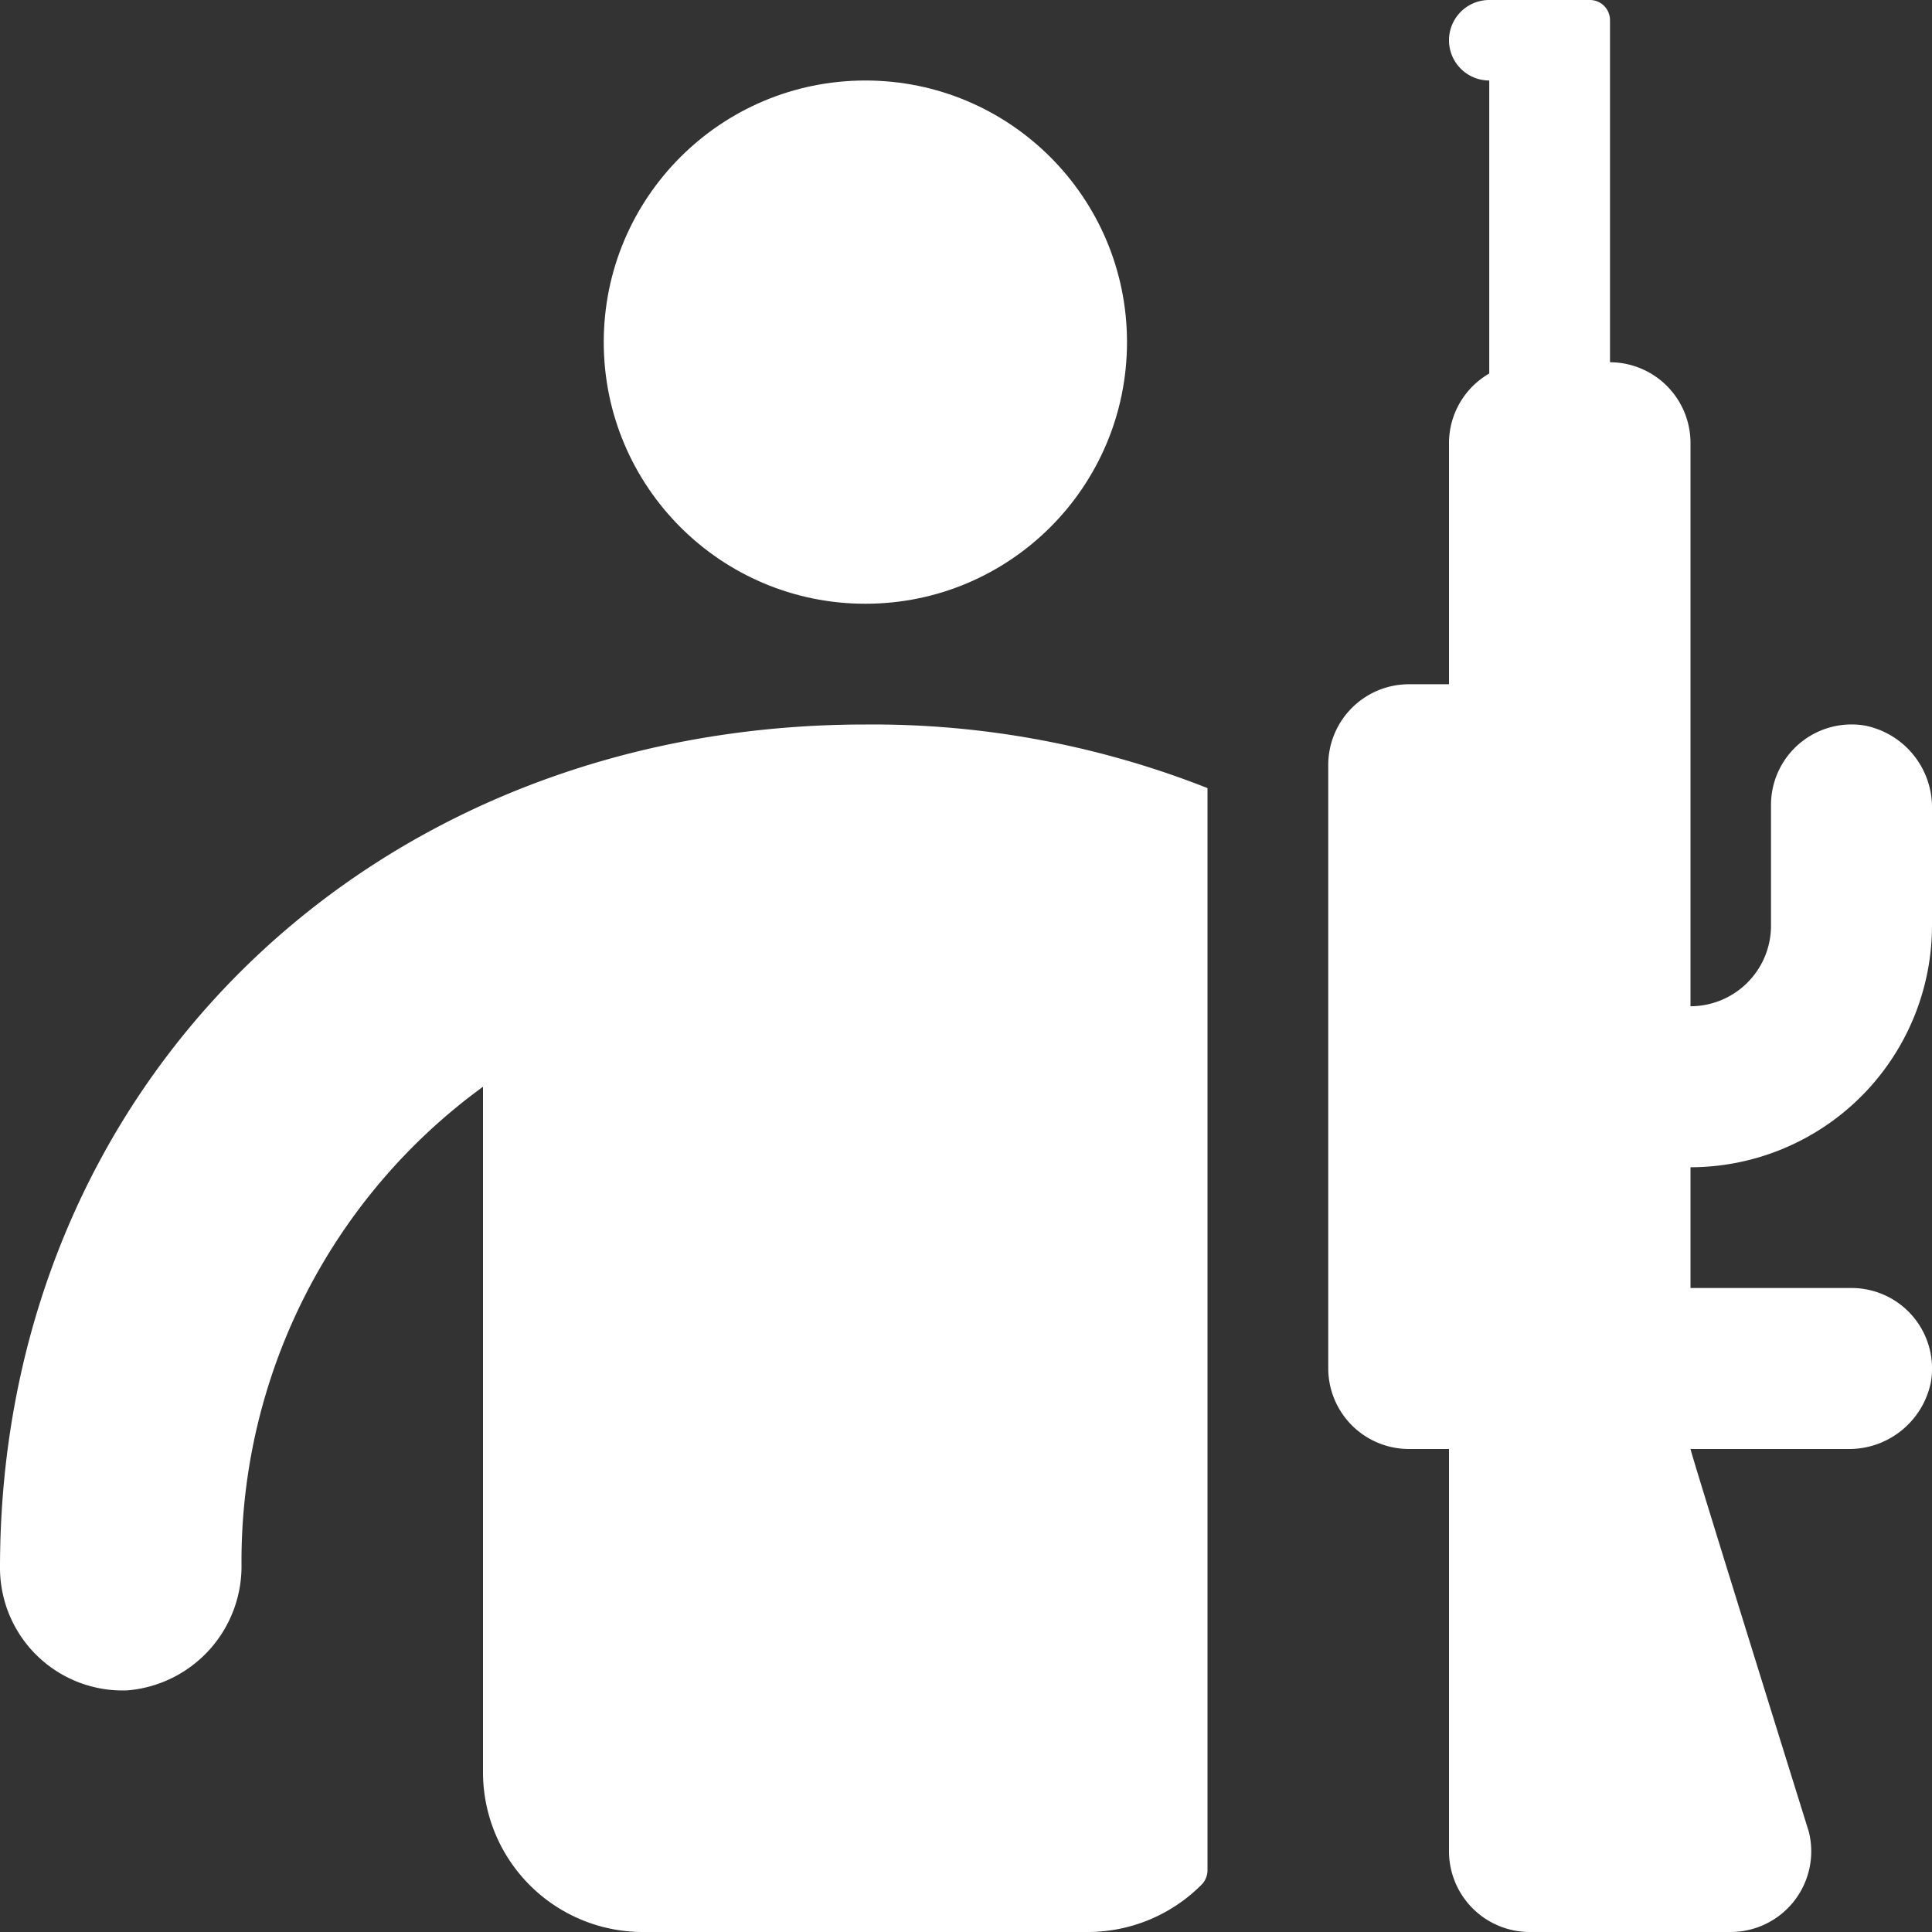
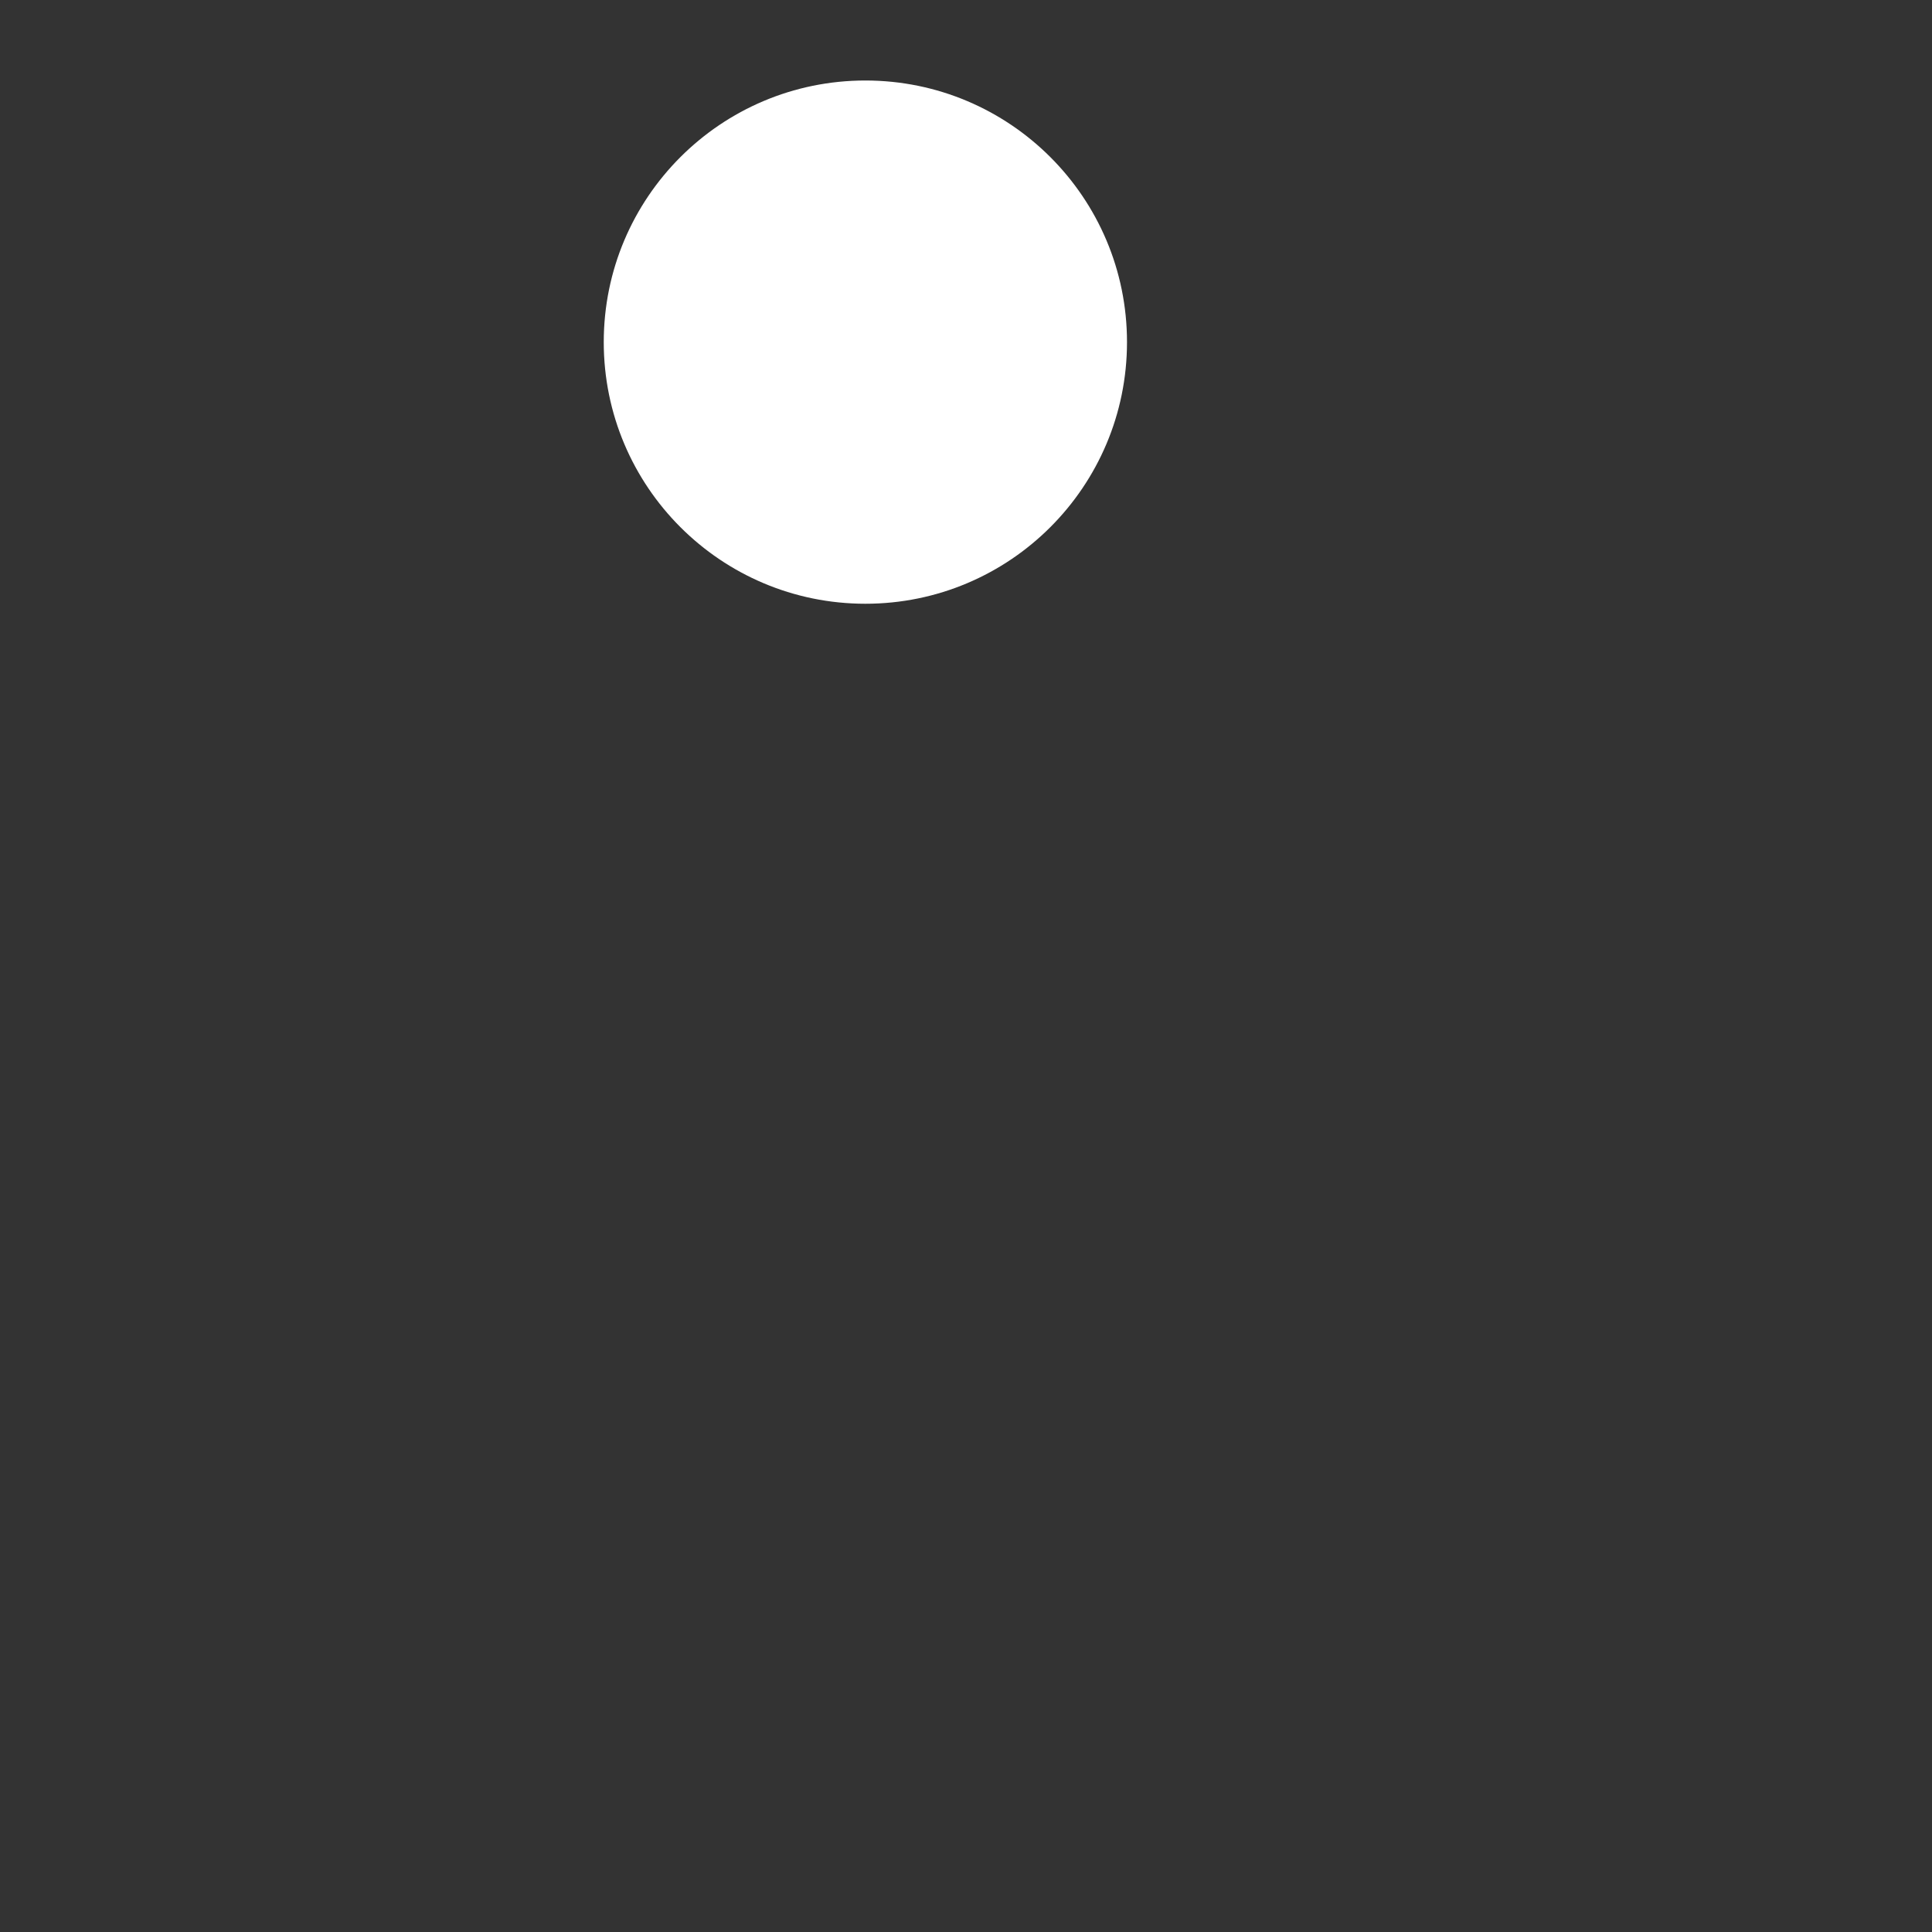
<svg xmlns="http://www.w3.org/2000/svg" viewBox="0 0 48 48">
  <rect x="0" y="0" width="48" height="48" fill="#333333" stroke="none" />
  <g fill="#418fde" data-name="Layer 2">
    <circle cx="21.5" cy="8.5" r="6.5" style="fill: #ffffff;" />
-     <path d="M0 38.95a3.047 3.047 0 0 0 3.166 3.047A3.093 3.093 0 0 0 6 38.853 14.578 14.578 0 0 1 12 27v17.03A3.97 3.97 0 0 0 15.97 48h11.06a3.99 3.99 0 0 0 2.826-1.179.51.51 0 0 0 .144-.36V19.58A22.665 22.665 0 0 0 21.5 18C9.22 18 0 26.95 0 38.95zM48 23v-2.893a2.074 2.074 0 0 0-1.664-2.08A2.001 2.001 0 0 0 44 20v3a2.002 2.002 0 0 1-2 2V11a2.006 2.006 0 0 0-2-2V.5a.5.5 0 0 0-.5-.5H37a1 1 0 0 0 0 2v7.28A1.997 1.997 0 0 0 36 11v6h-1a2.006 2.006 0 0 0-2 2v15a2.006 2.006 0 0 0 2 2h1v10a2.006 2.006 0 0 0 2 2h5a2.004 2.004 0 0 0 1.94-2.49S42 36.08 42 36h3.893a2.074 2.074 0 0 0 2.08-1.664A2.001 2.001 0 0 0 46 32h-4v-3a6.007 6.007 0 0 0 6-6z" style="fill: #ffffff;" />
  </g>
</svg>